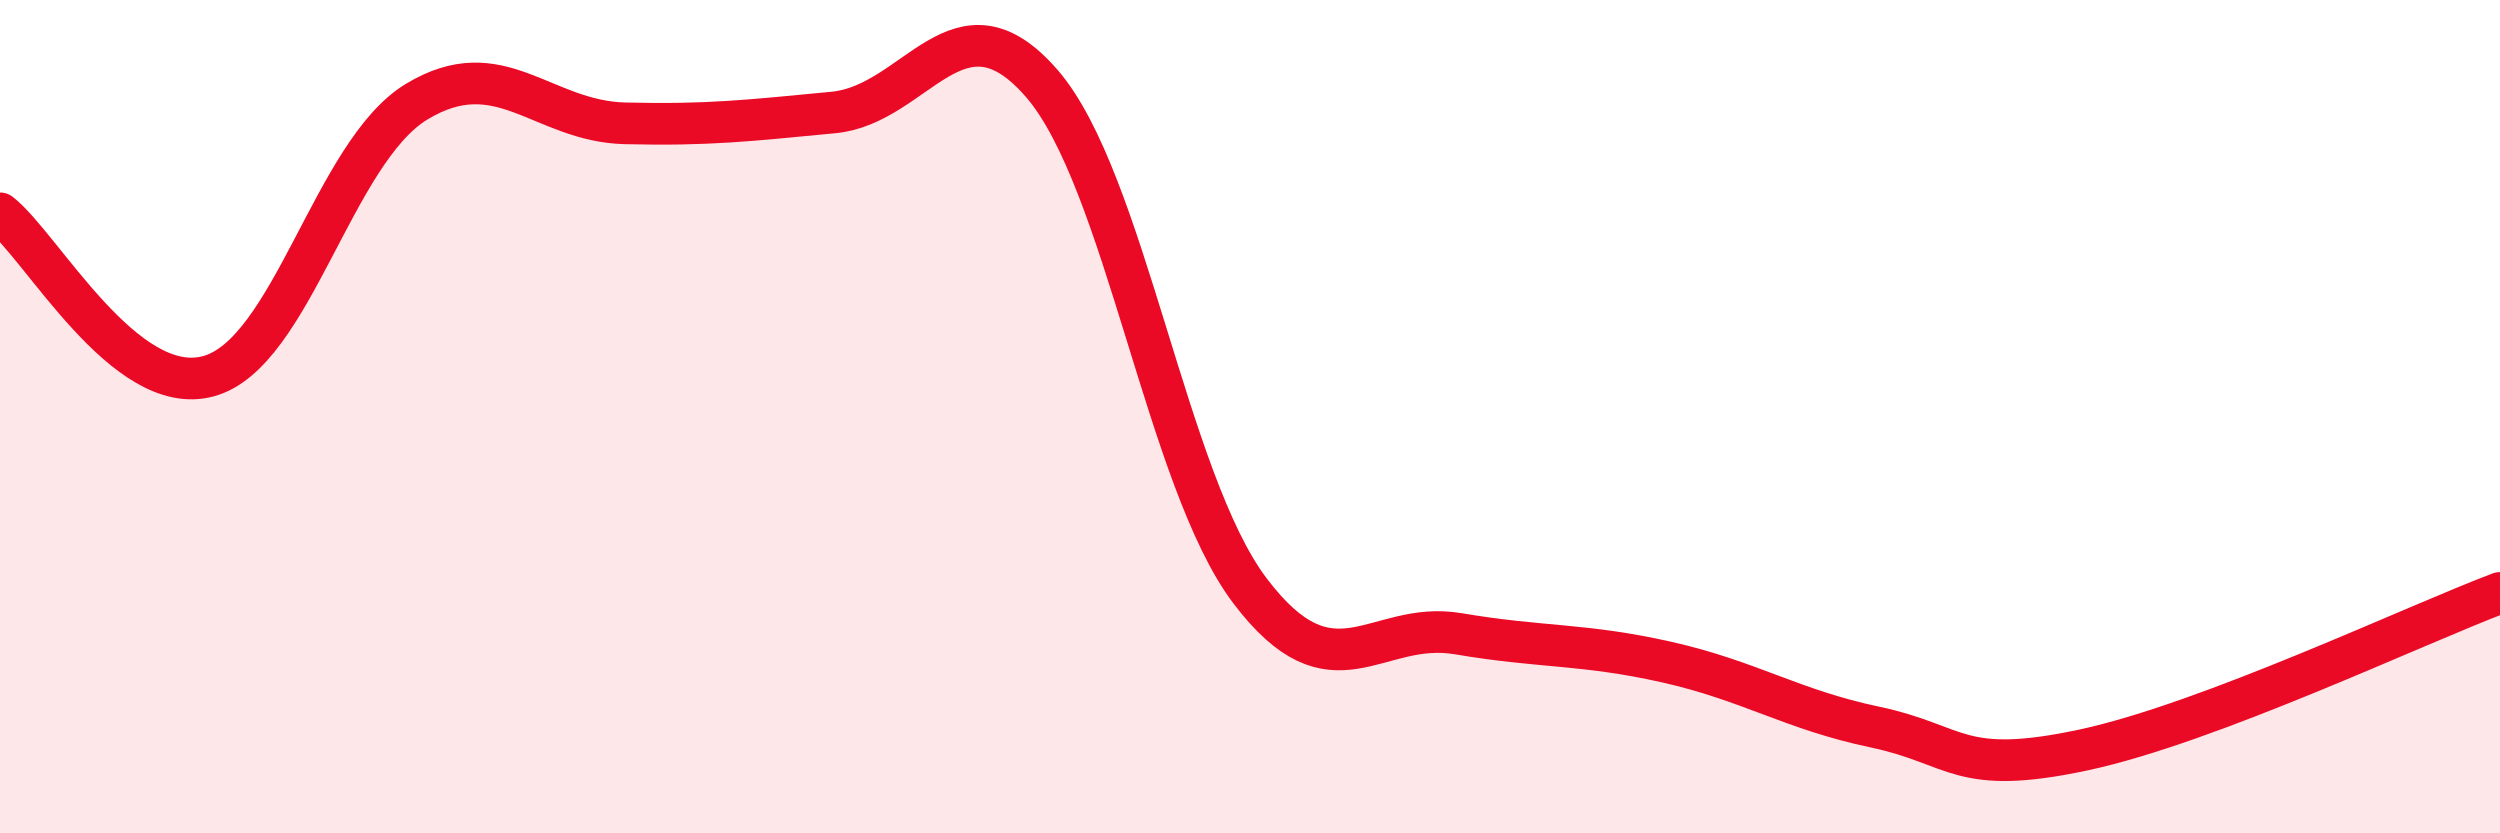
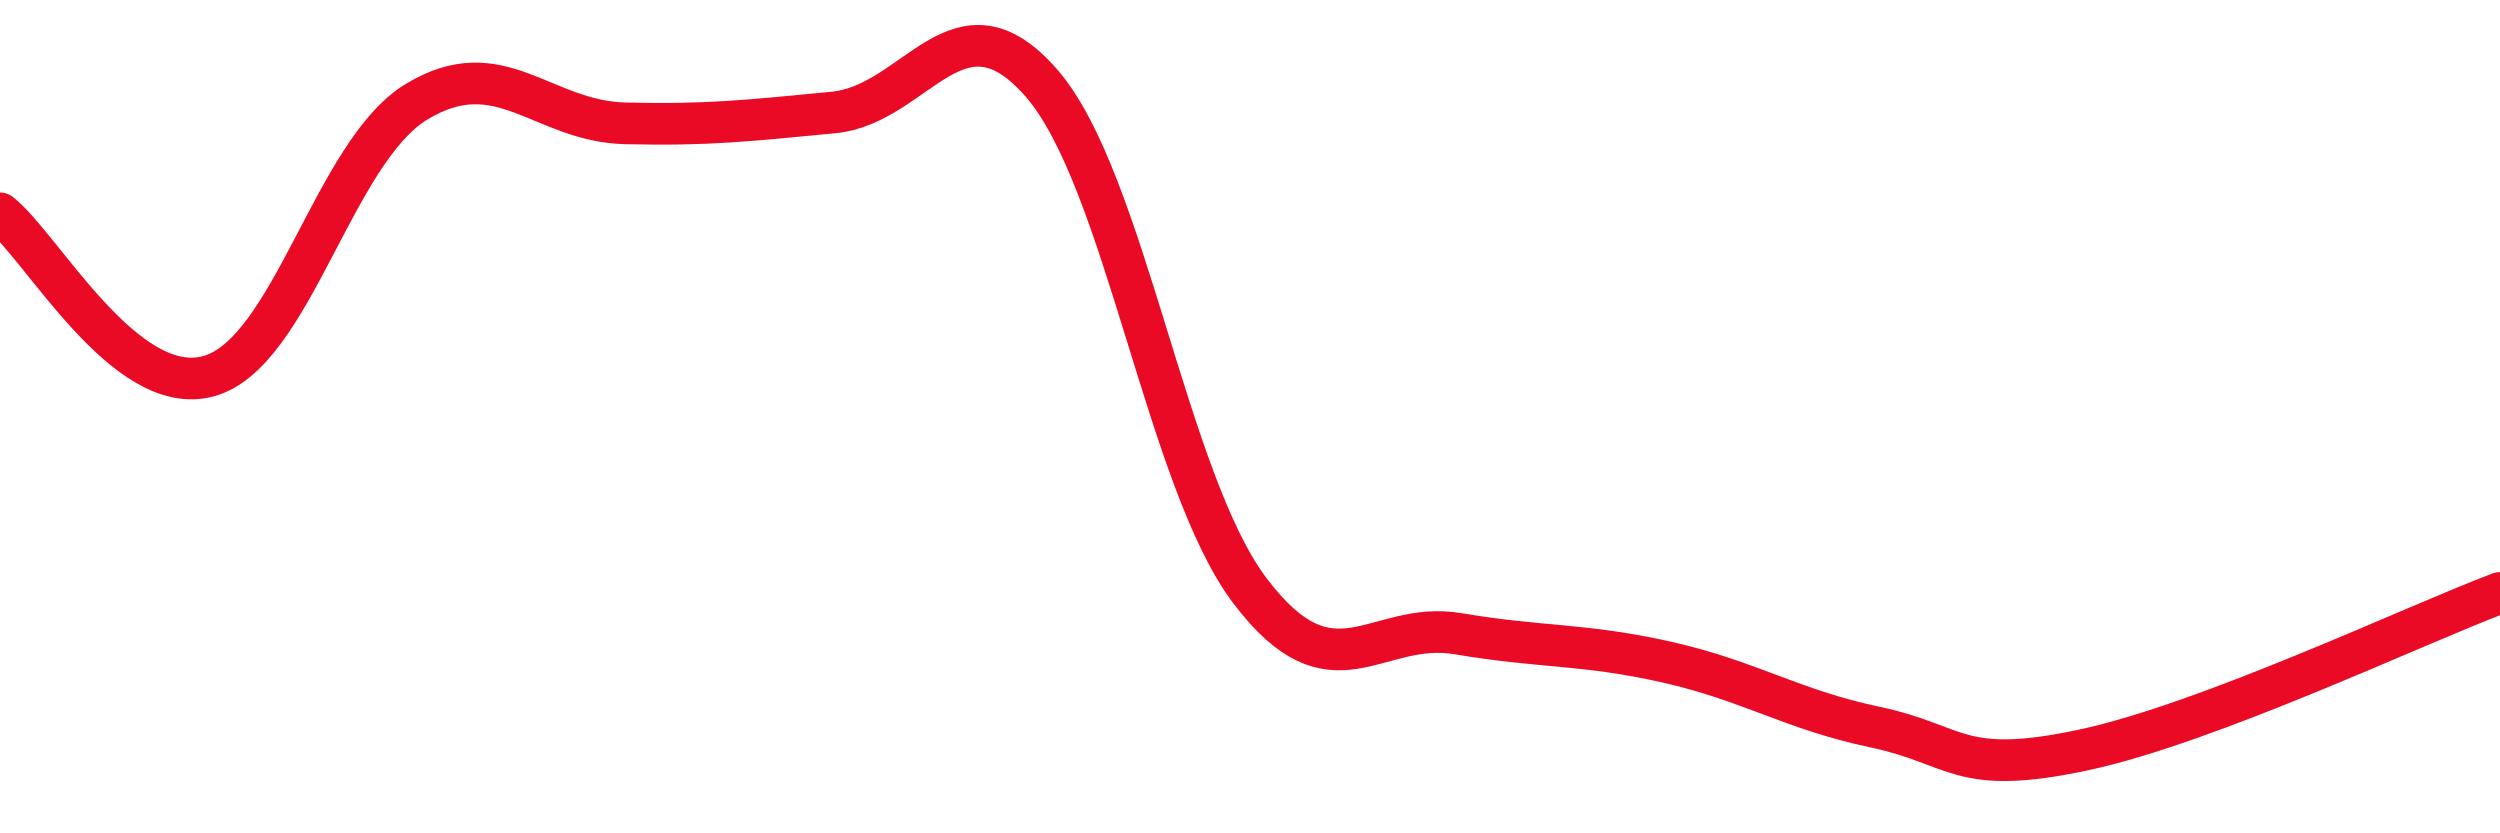
<svg xmlns="http://www.w3.org/2000/svg" width="60" height="20" viewBox="0 0 60 20">
-   <path d="M 0,5.12 C 1,5.9 3,9.57 5,9.03 C 7,8.49 8,3.65 10,2.44 C 12,1.23 13,2.91 15,2.96 C 17,3.01 18,2.89 20,2.7 C 22,2.51 23,-0.3 25,2 C 27,4.3 28,11.54 30,14.18 C 32,16.82 33,14.87 35,15.21 C 37,15.55 38,15.44 40,15.89 C 42,16.34 43,17.03 45,17.45 C 47,17.87 47,18.64 50,18 C 53,17.36 58,14.98 60,14.23L60 20L0 20Z" fill="#EB0A25" opacity="0.1" stroke-linecap="round" stroke-linejoin="round" />
  <path d="M 0,5.12 C 1,5.9 3,9.57 5,9.03 C 7,8.49 8,3.65 10,2.44 C 12,1.23 13,2.91 15,2.96 C 17,3.01 18,2.89 20,2.7 C 22,2.51 23,-0.3 25,2 C 27,4.3 28,11.54 30,14.18 C 32,16.82 33,14.87 35,15.21 C 37,15.55 38,15.44 40,15.89 C 42,16.34 43,17.03 45,17.45 C 47,17.87 47,18.64 50,18 C 53,17.36 58,14.98 60,14.23" stroke="#EB0A25" stroke-width="1" fill="none" stroke-linecap="round" stroke-linejoin="round" />
</svg>